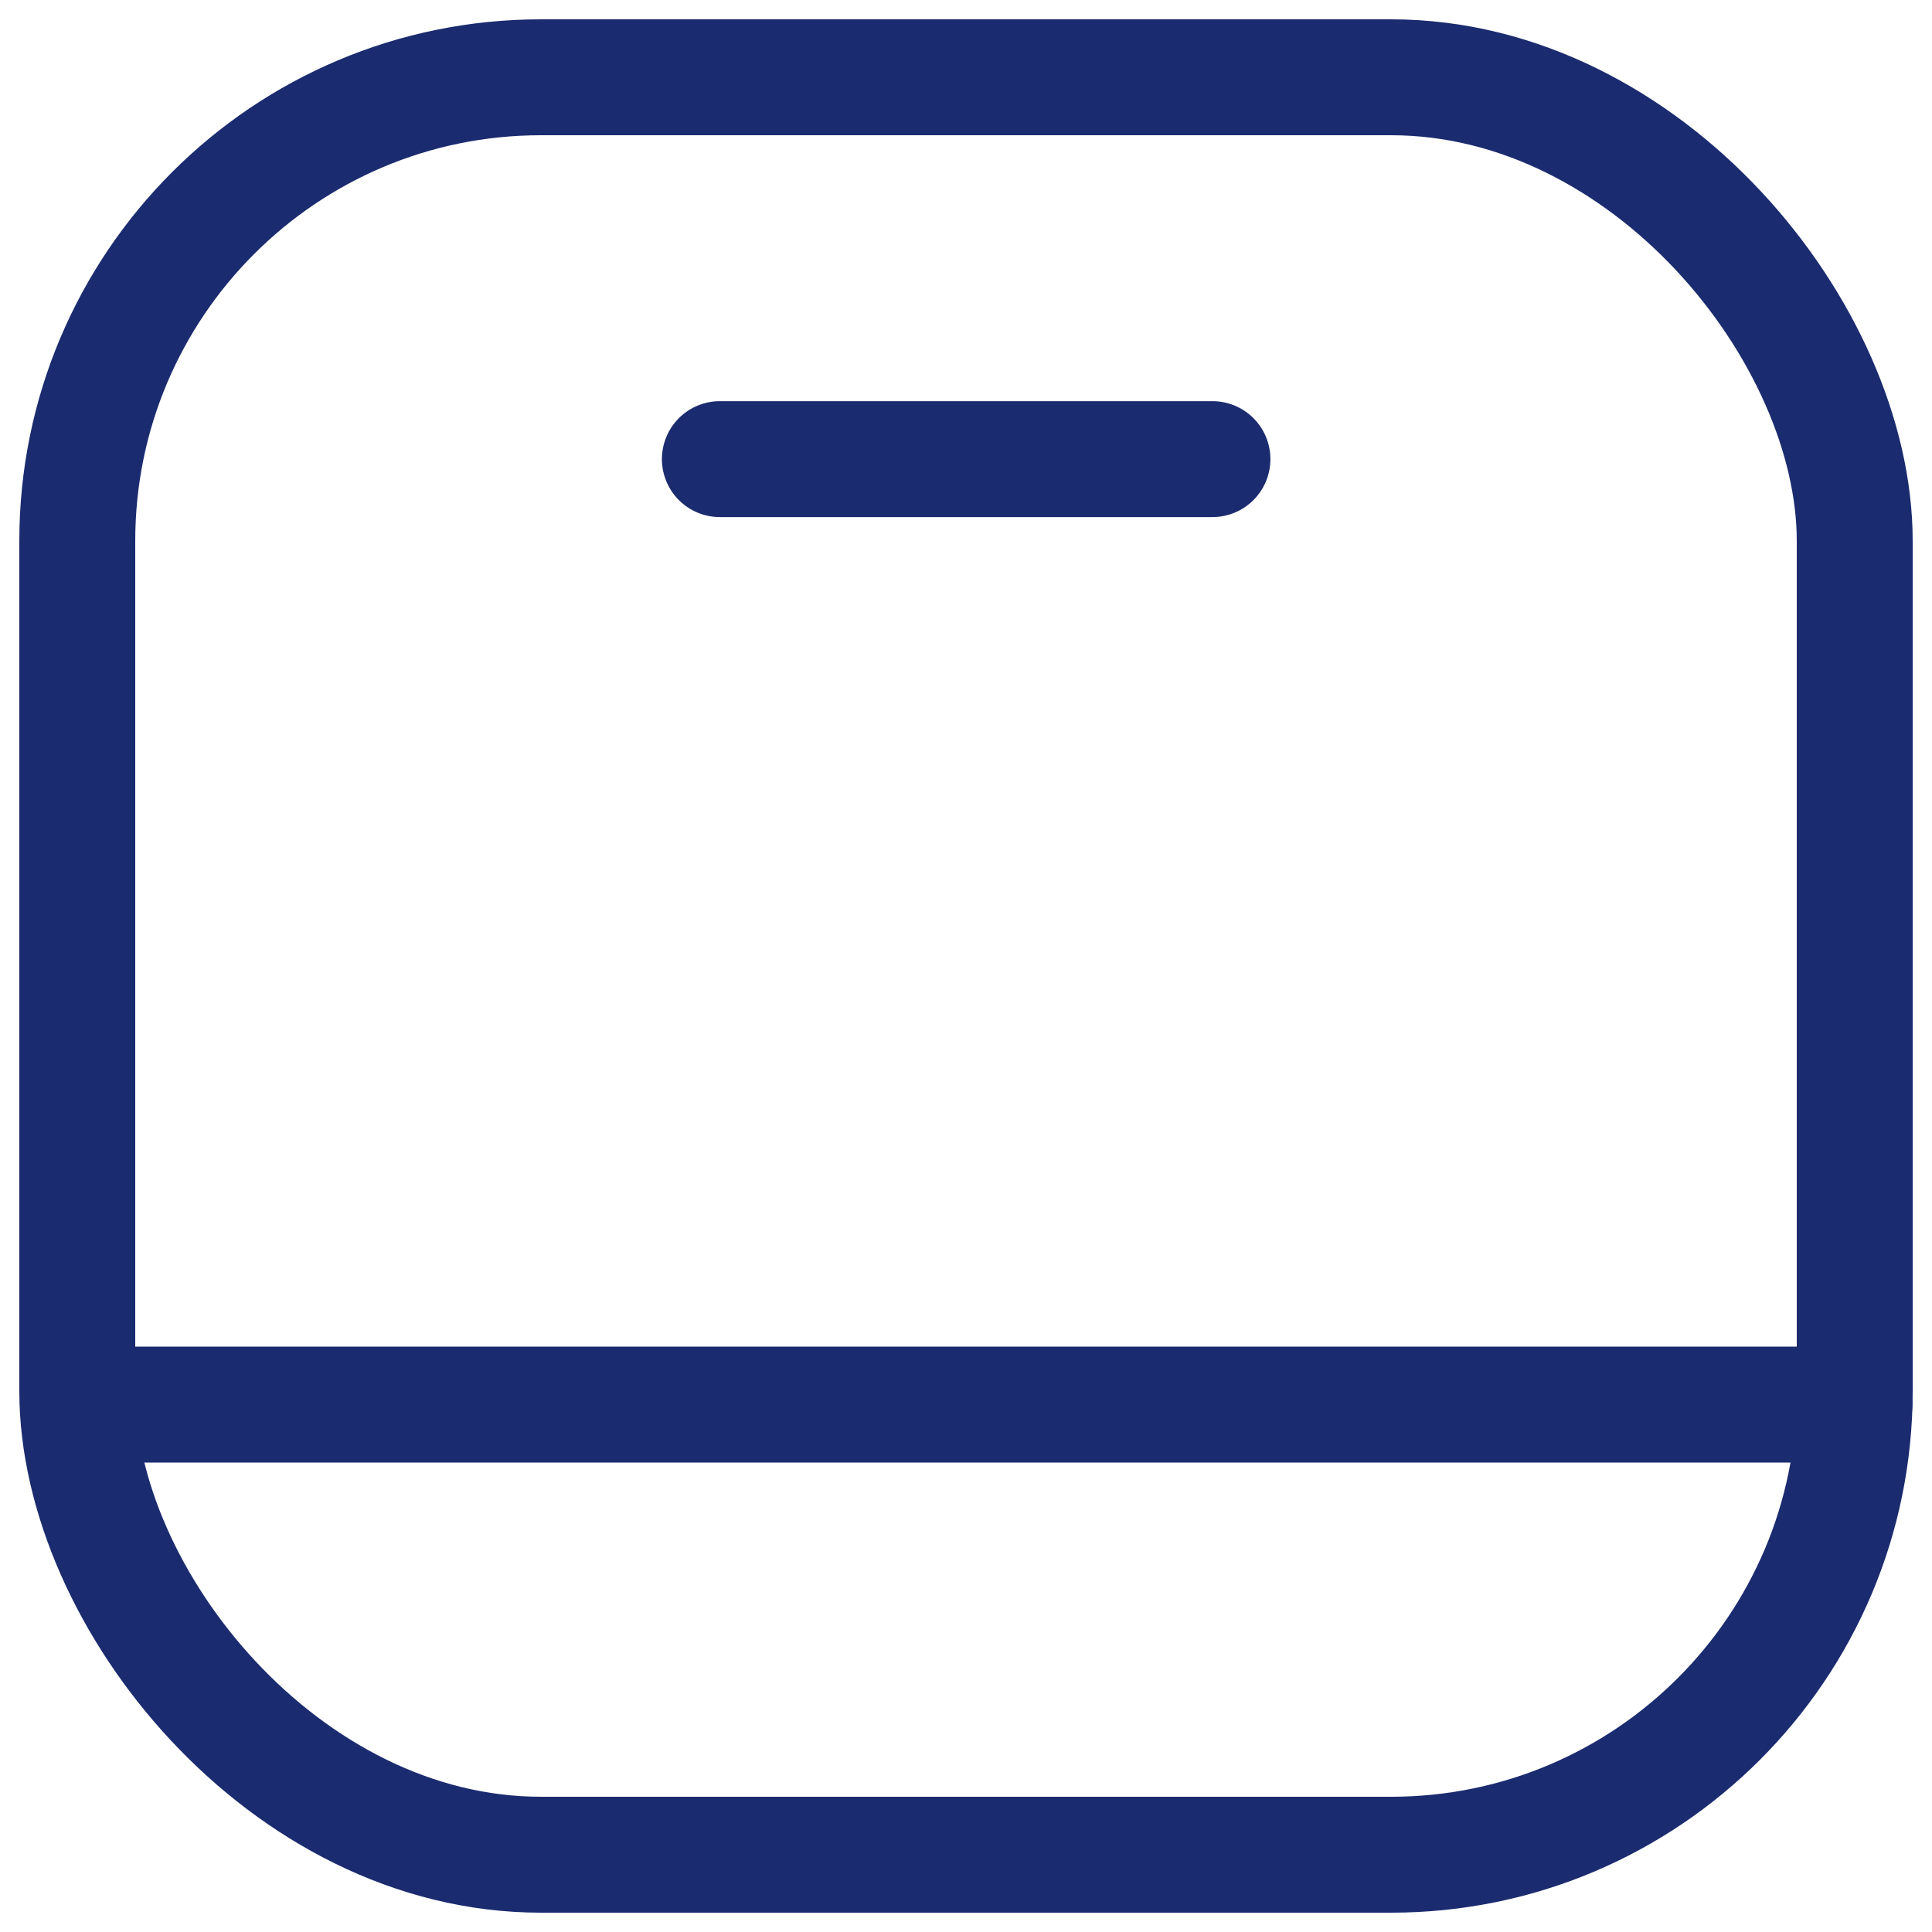
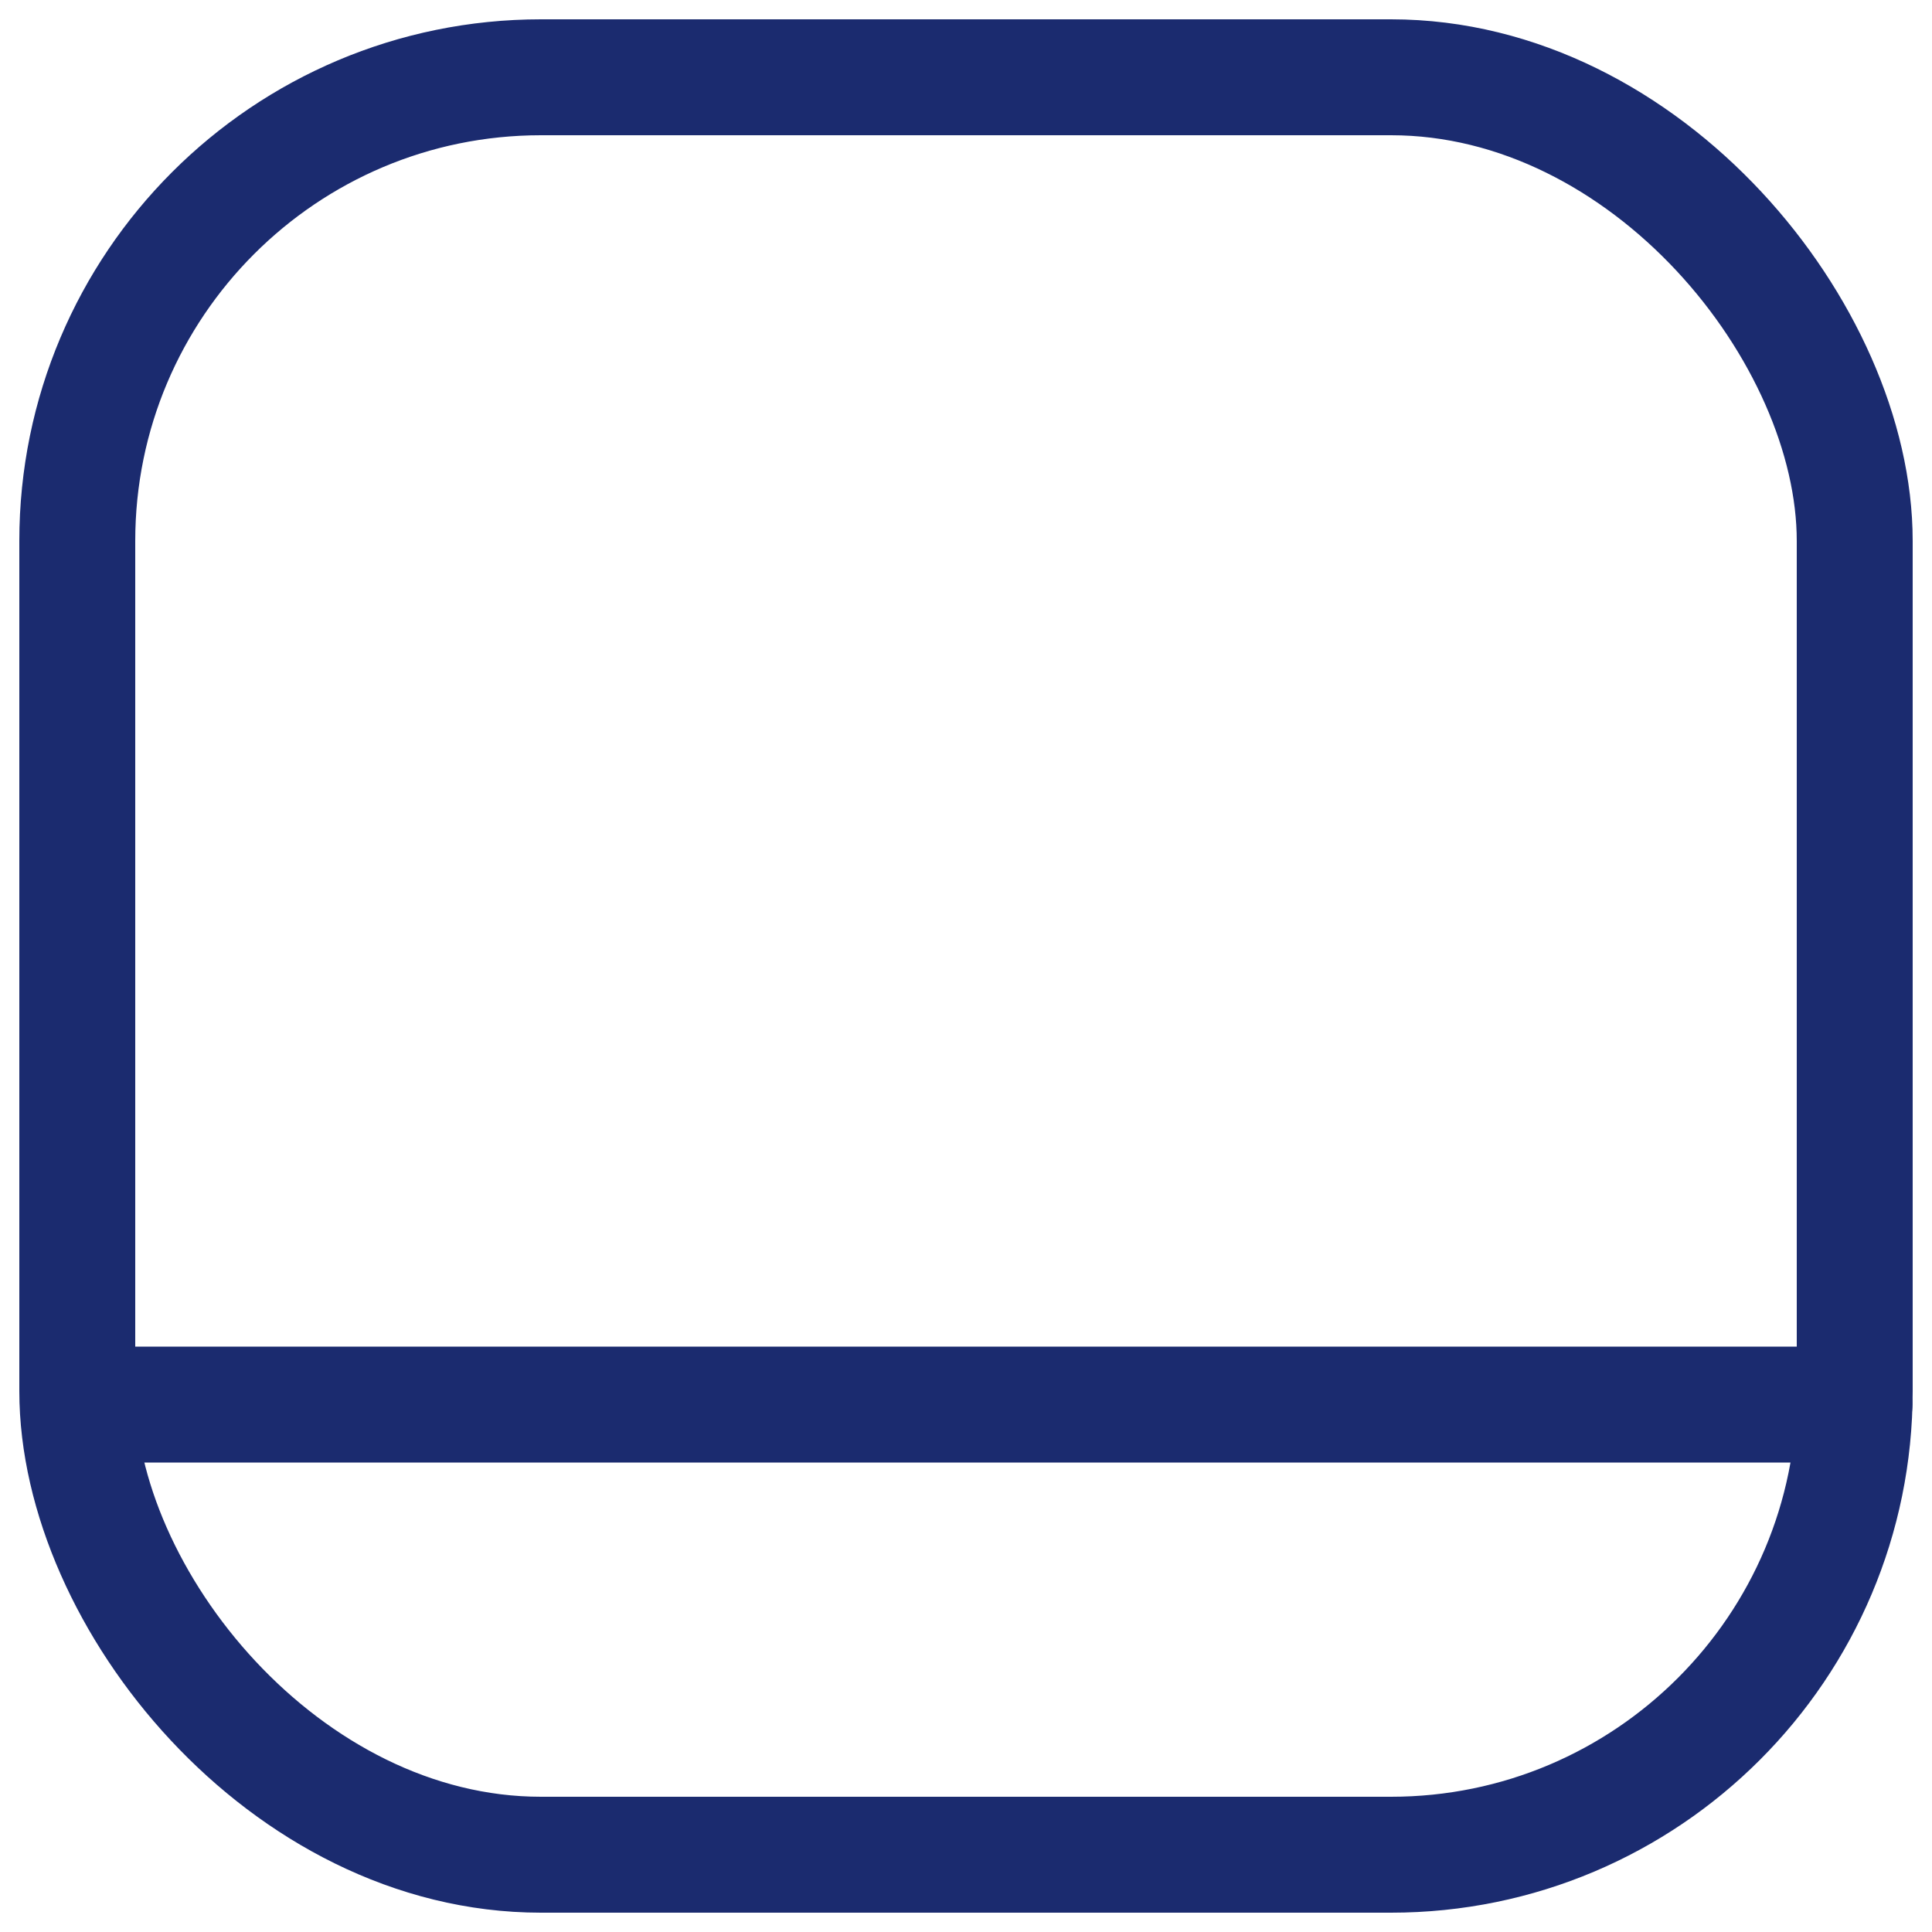
<svg xmlns="http://www.w3.org/2000/svg" width="25" height="25" viewBox="0 0 25 25" fill="none">
  <g id="Group 28">
    <rect id="Rectangle" x="1" y="1" width="23" height="23" rx="6" stroke="#1B2B6F" stroke-width="1.5" stroke-linecap="round" stroke-linejoin="round" />
-     <path id="Path 41" d="M9.315 5.941H15.689" stroke="#1B2B6F" stroke-width="1.5" stroke-linecap="round" stroke-linejoin="round" />
    <path id="Path 41_2" d="M1.159 18.175H23.996" stroke="#1B2B6F" stroke-width="1.5" stroke-linecap="round" stroke-linejoin="round" />
  </g>
</svg>